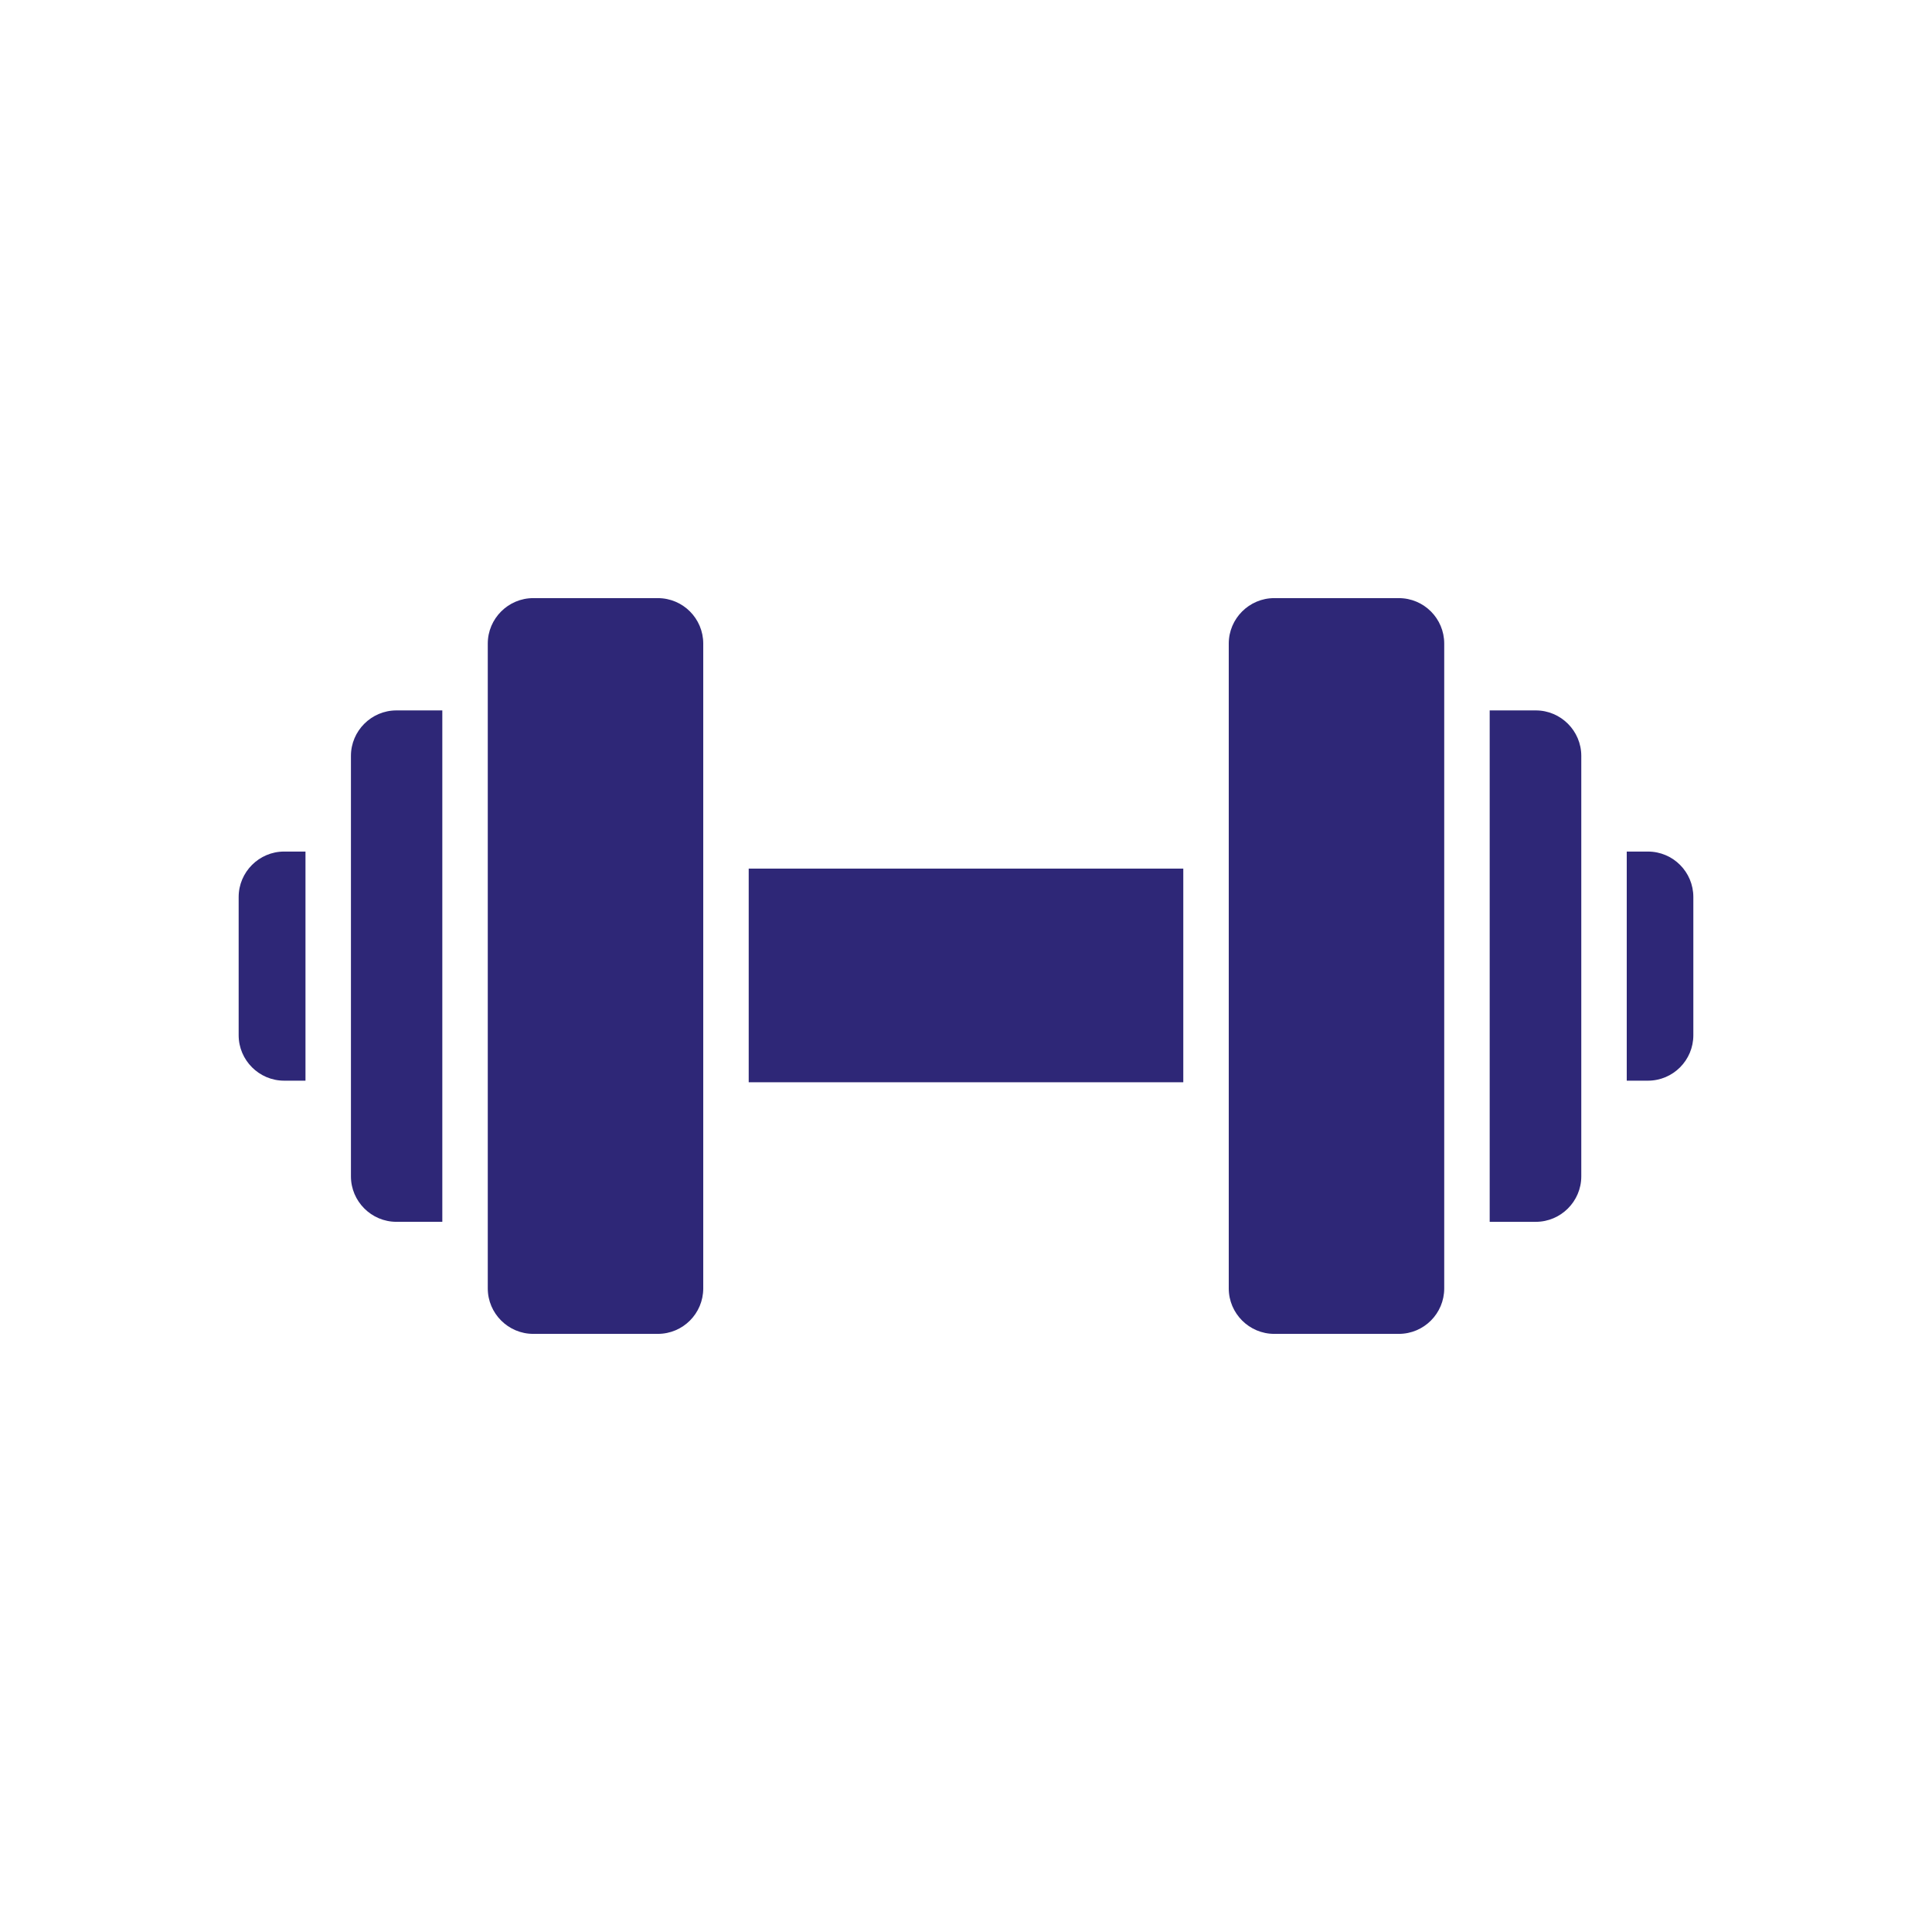
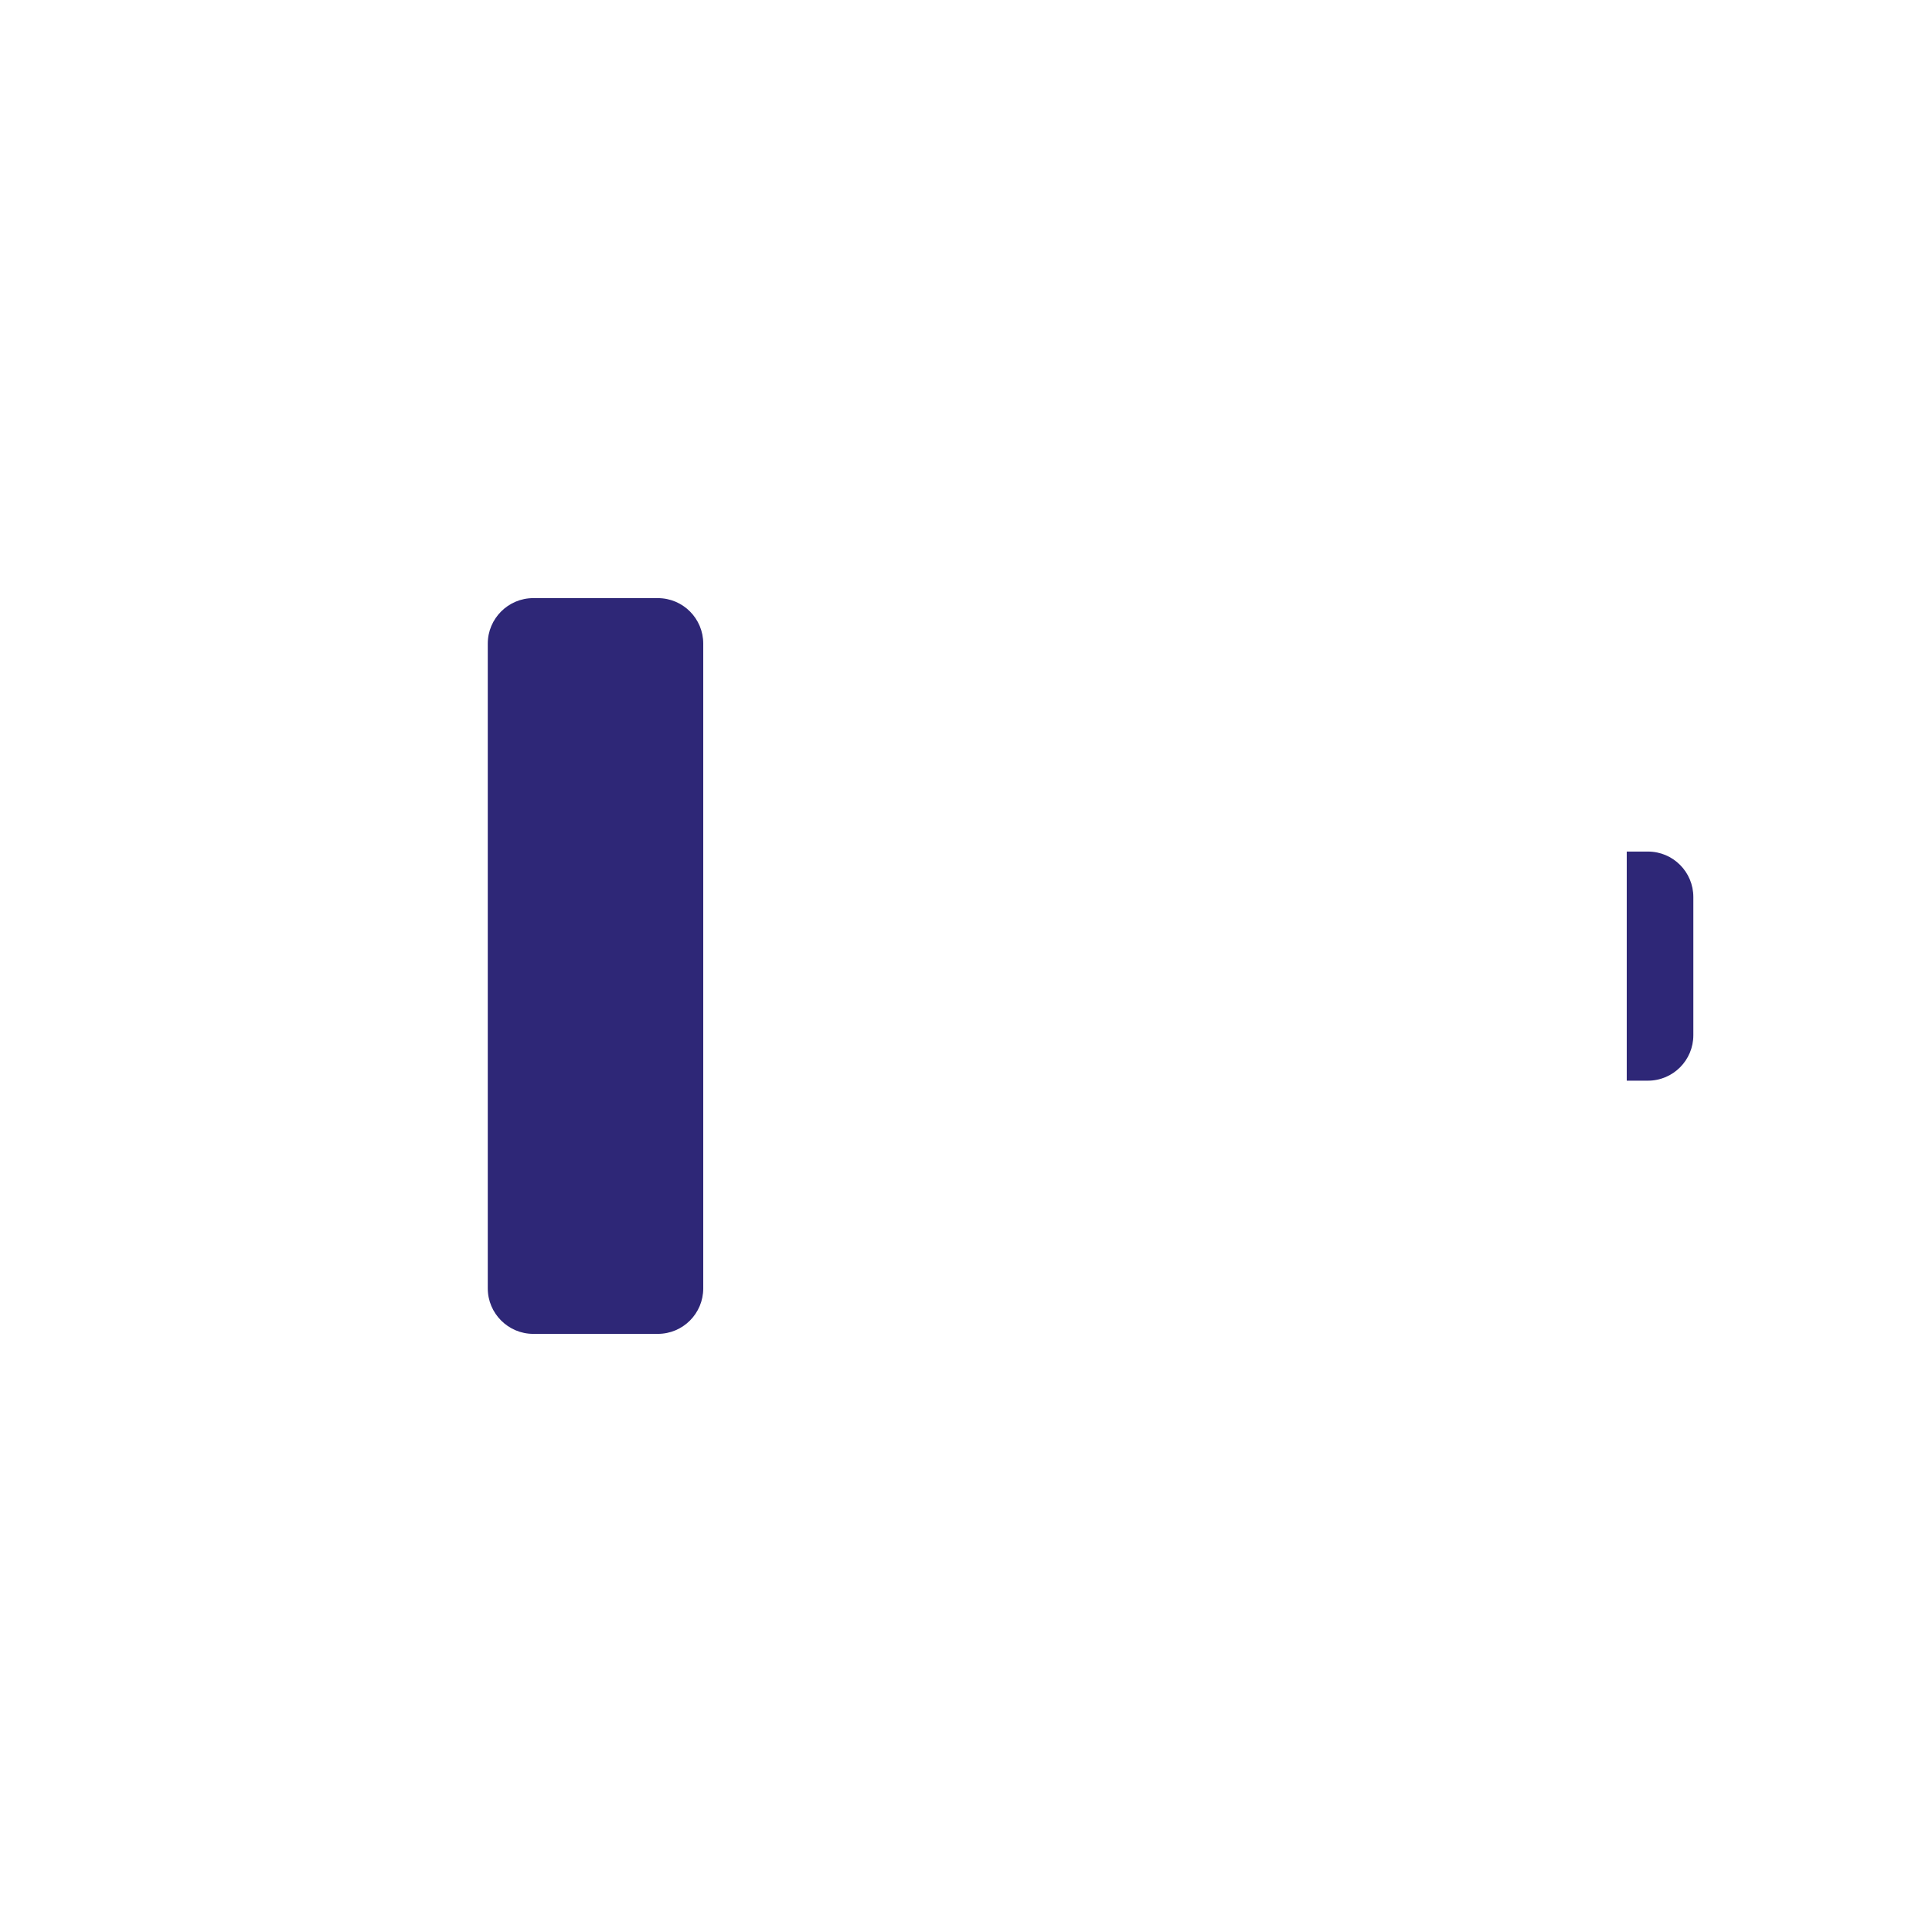
<svg xmlns="http://www.w3.org/2000/svg" version="1.1" id="Layer_1" x="0px" y="0px" width="800px" height="800px" viewBox="0 0 800 800" enable-background="new 0 0 800 800" xml:space="preserve">
  <g>
-     <path fill="#2E2777" d="M98.823,371.436v57.224c0,10.352,8.47,18.824,18.823,18.824h8.847v-94.872h-8.847   C107.293,352.613,98.823,361.082,98.823,371.436z" />
    <path fill="#2E2777" d="M682.353,352.613h-8.752v94.872h8.752c10.448,0,18.824-8.473,18.824-18.824v-57.224   C701.177,361.082,692.801,352.613,682.353,352.613z" />
-     <path fill="#2E2777" d="M145.316,312.989v174.118c0,10.352,8.473,18.823,18.824,18.823h19.012V294.166h-19.012   C153.789,294.166,145.316,302.636,145.316,312.989z" />
-     <path fill="#2E2777" d="M635.953,294.166h-19.105v211.765h19.105c10.354,0,18.824-8.472,18.824-18.823V312.989   C654.777,302.636,646.307,294.166,635.953,294.166z" />
    <path fill="#2E2777" d="M272.376,247.67H220.8c-10.352,0-18.824,8.472-18.824,18.824v267.013c0,10.352,8.473,18.823,18.824,18.823   h51.576c10.448,0,18.823-8.472,18.823-18.823V266.494C291.199,256.142,282.824,247.67,272.376,247.67z" />
-     <path fill="#2E2777" d="M579.2,247.67h-51.576c-10.354,0-18.823,8.472-18.823,18.824v267.013c0,10.352,8.47,18.823,18.823,18.823   H579.2c10.447,0,18.823-8.472,18.823-18.823V266.494C598.023,256.142,589.647,247.67,579.2,247.67z" />
-     <rect x="310.023" y="359.671" fill="#2E2777" width="179.953" height="88.469" />
  </g>
</svg>